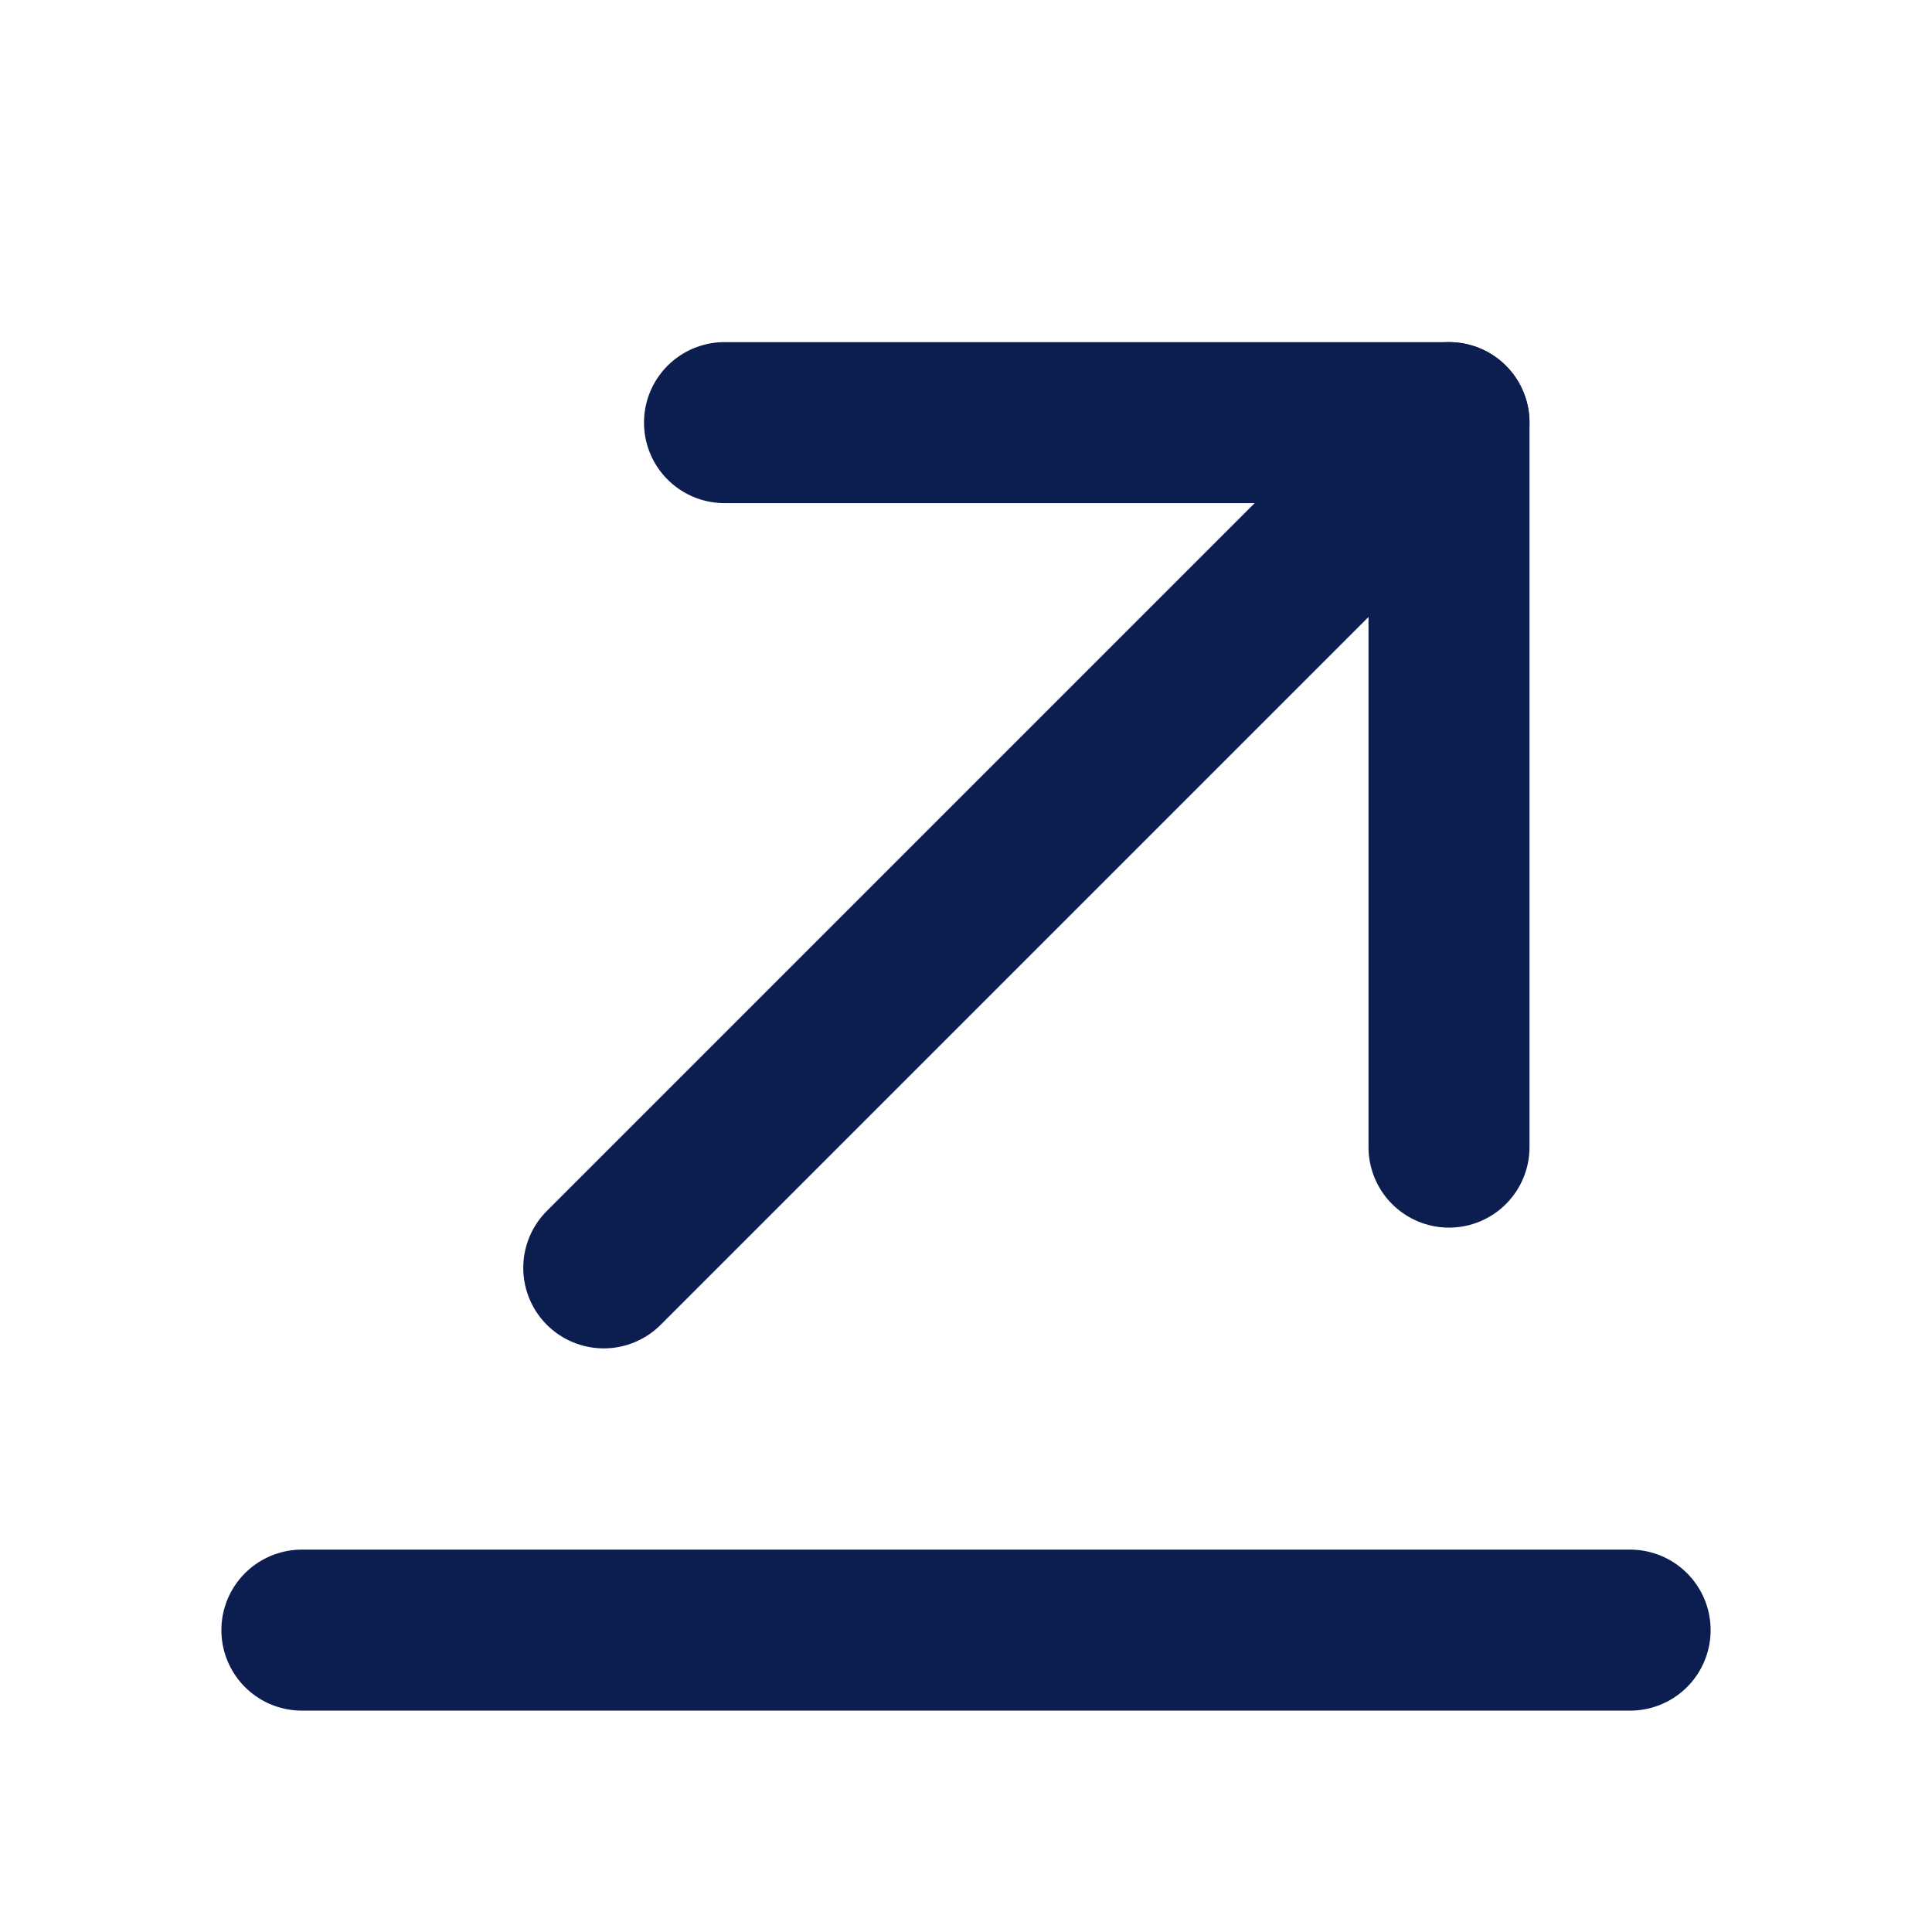
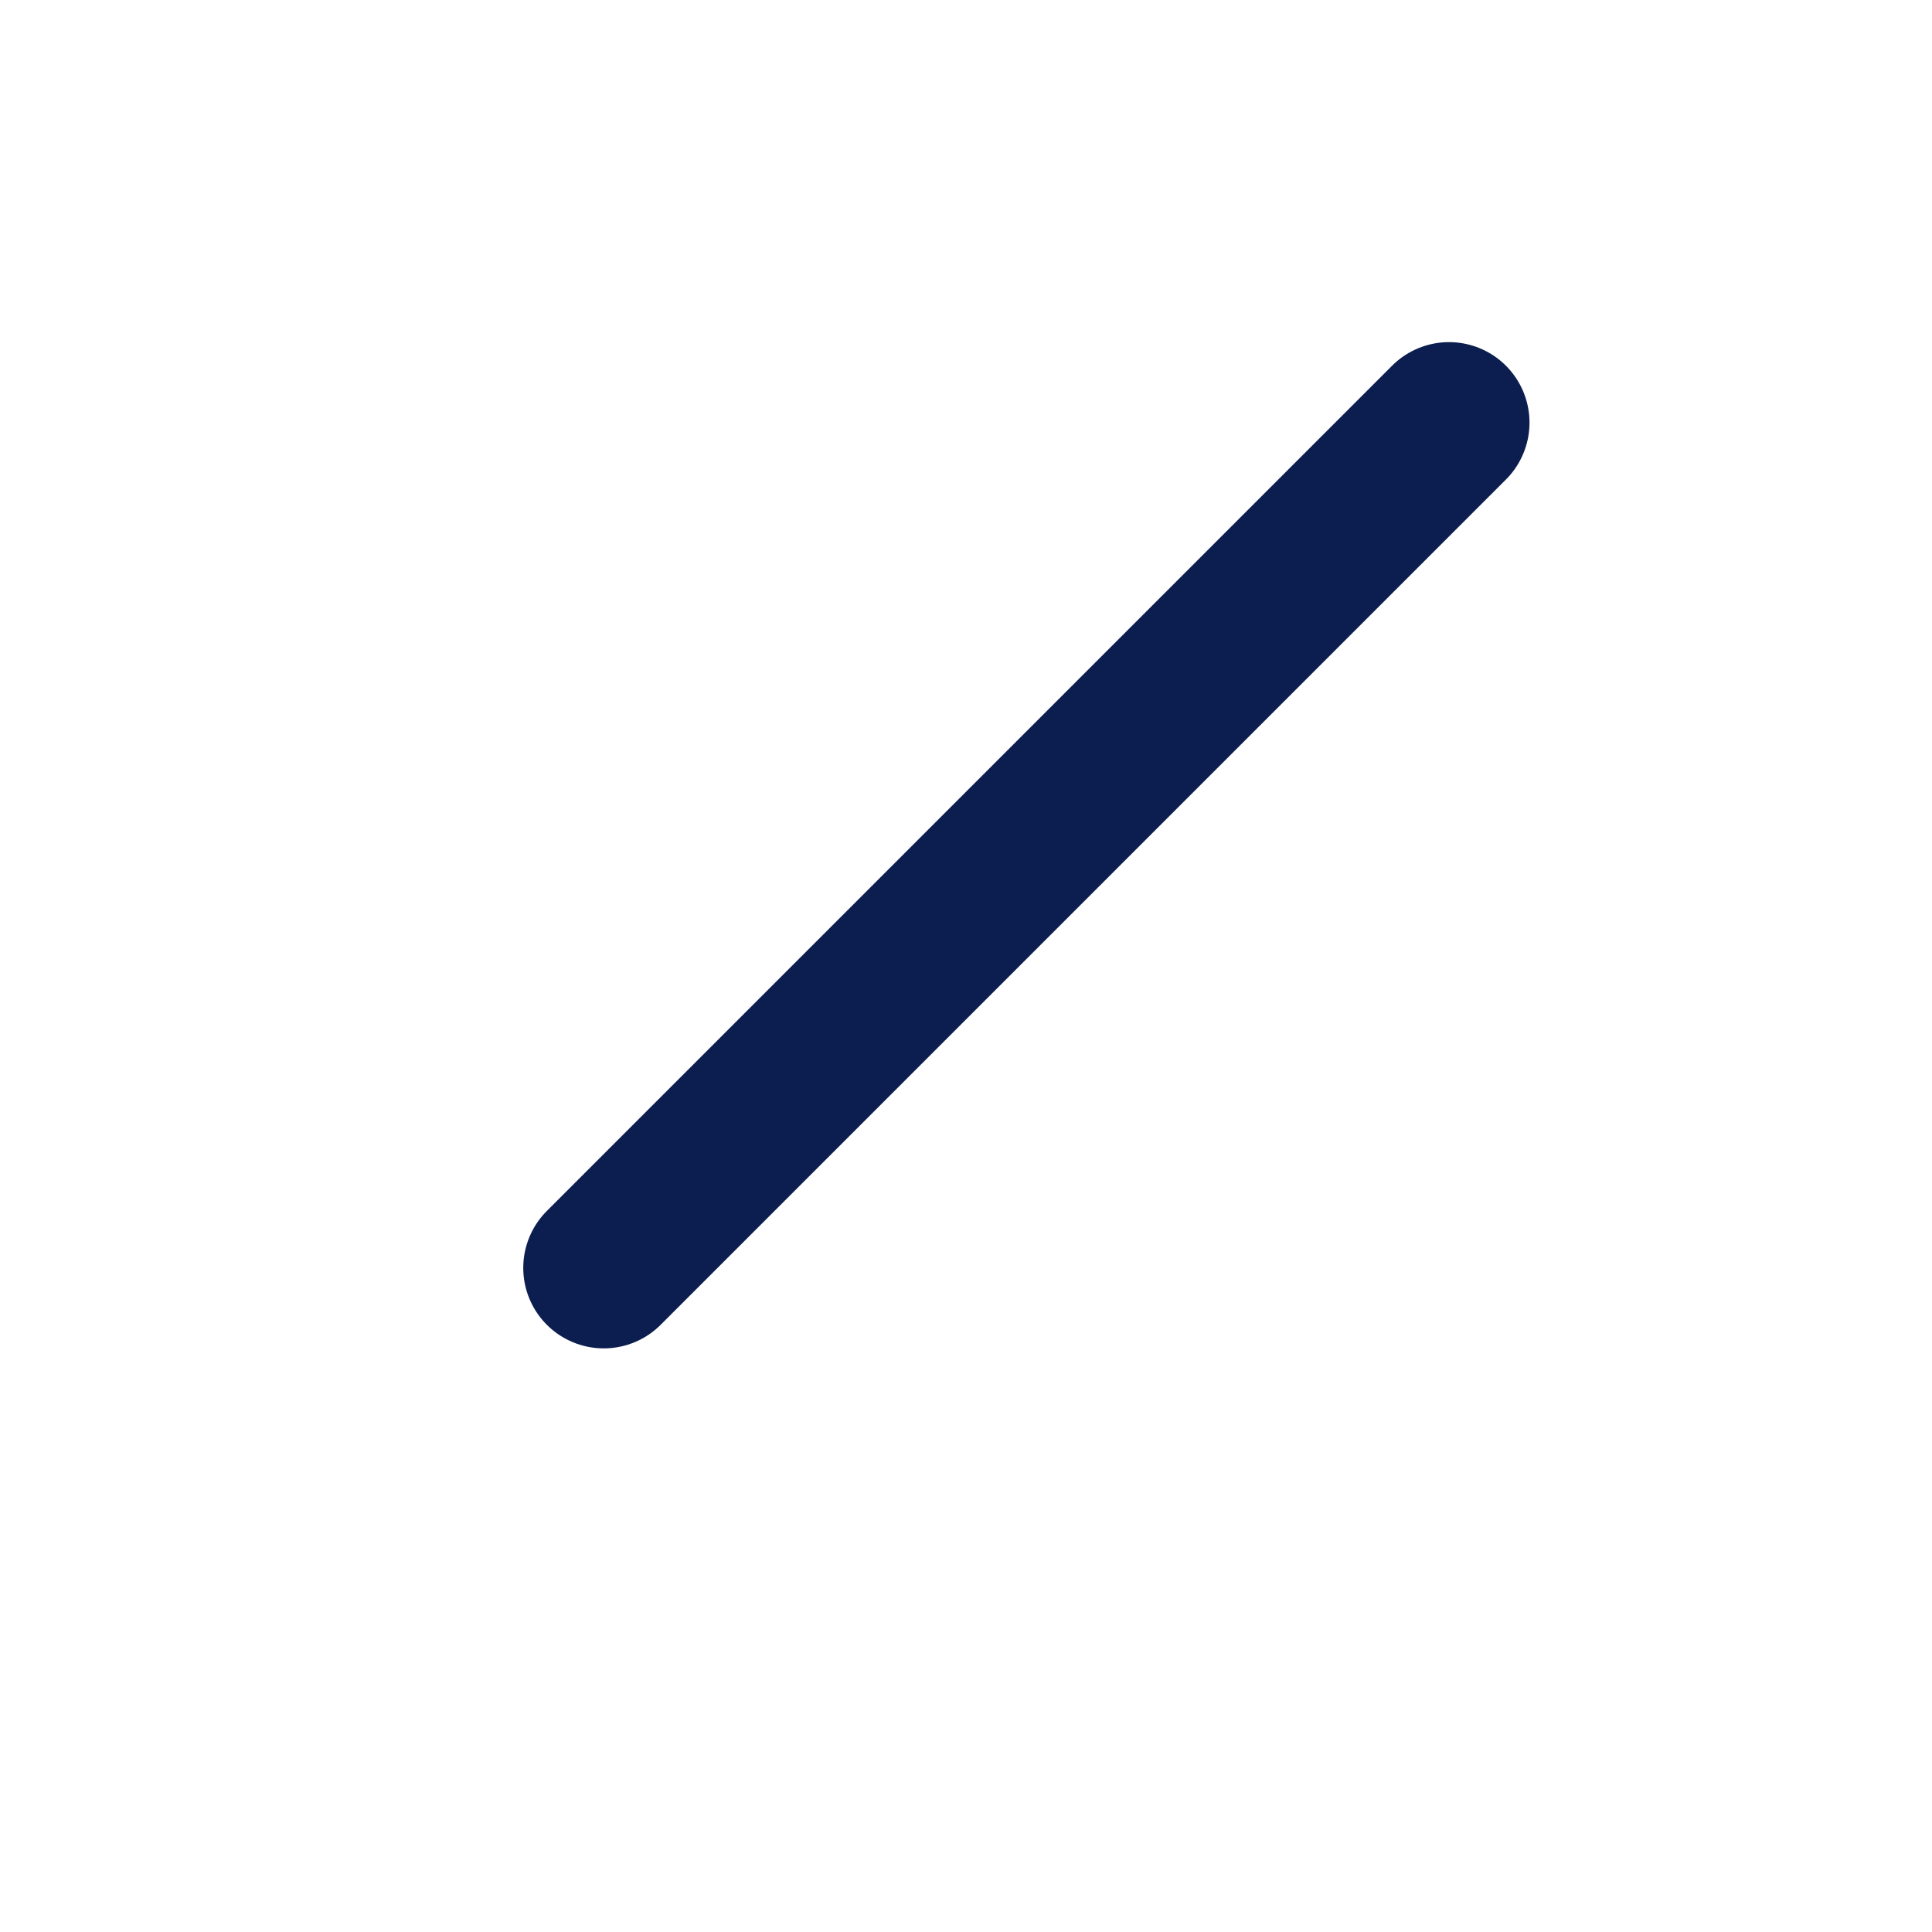
<svg xmlns="http://www.w3.org/2000/svg" width="24" height="24" viewBox="0 0 24 24" fill="none">
-   <path d="M3.75 20.25H20.25" stroke="#0C1E50" stroke-width="2" stroke-linecap="round" stroke-linejoin="round" />
  <path d="M7.5 15.75L18 5.25" stroke="#0C1E50" stroke-width="2" stroke-linecap="round" stroke-linejoin="round" />
-   <path d="M9 5.25H18V14.25" stroke="#0C1E50" stroke-width="2" stroke-linecap="round" stroke-linejoin="round" />
</svg>